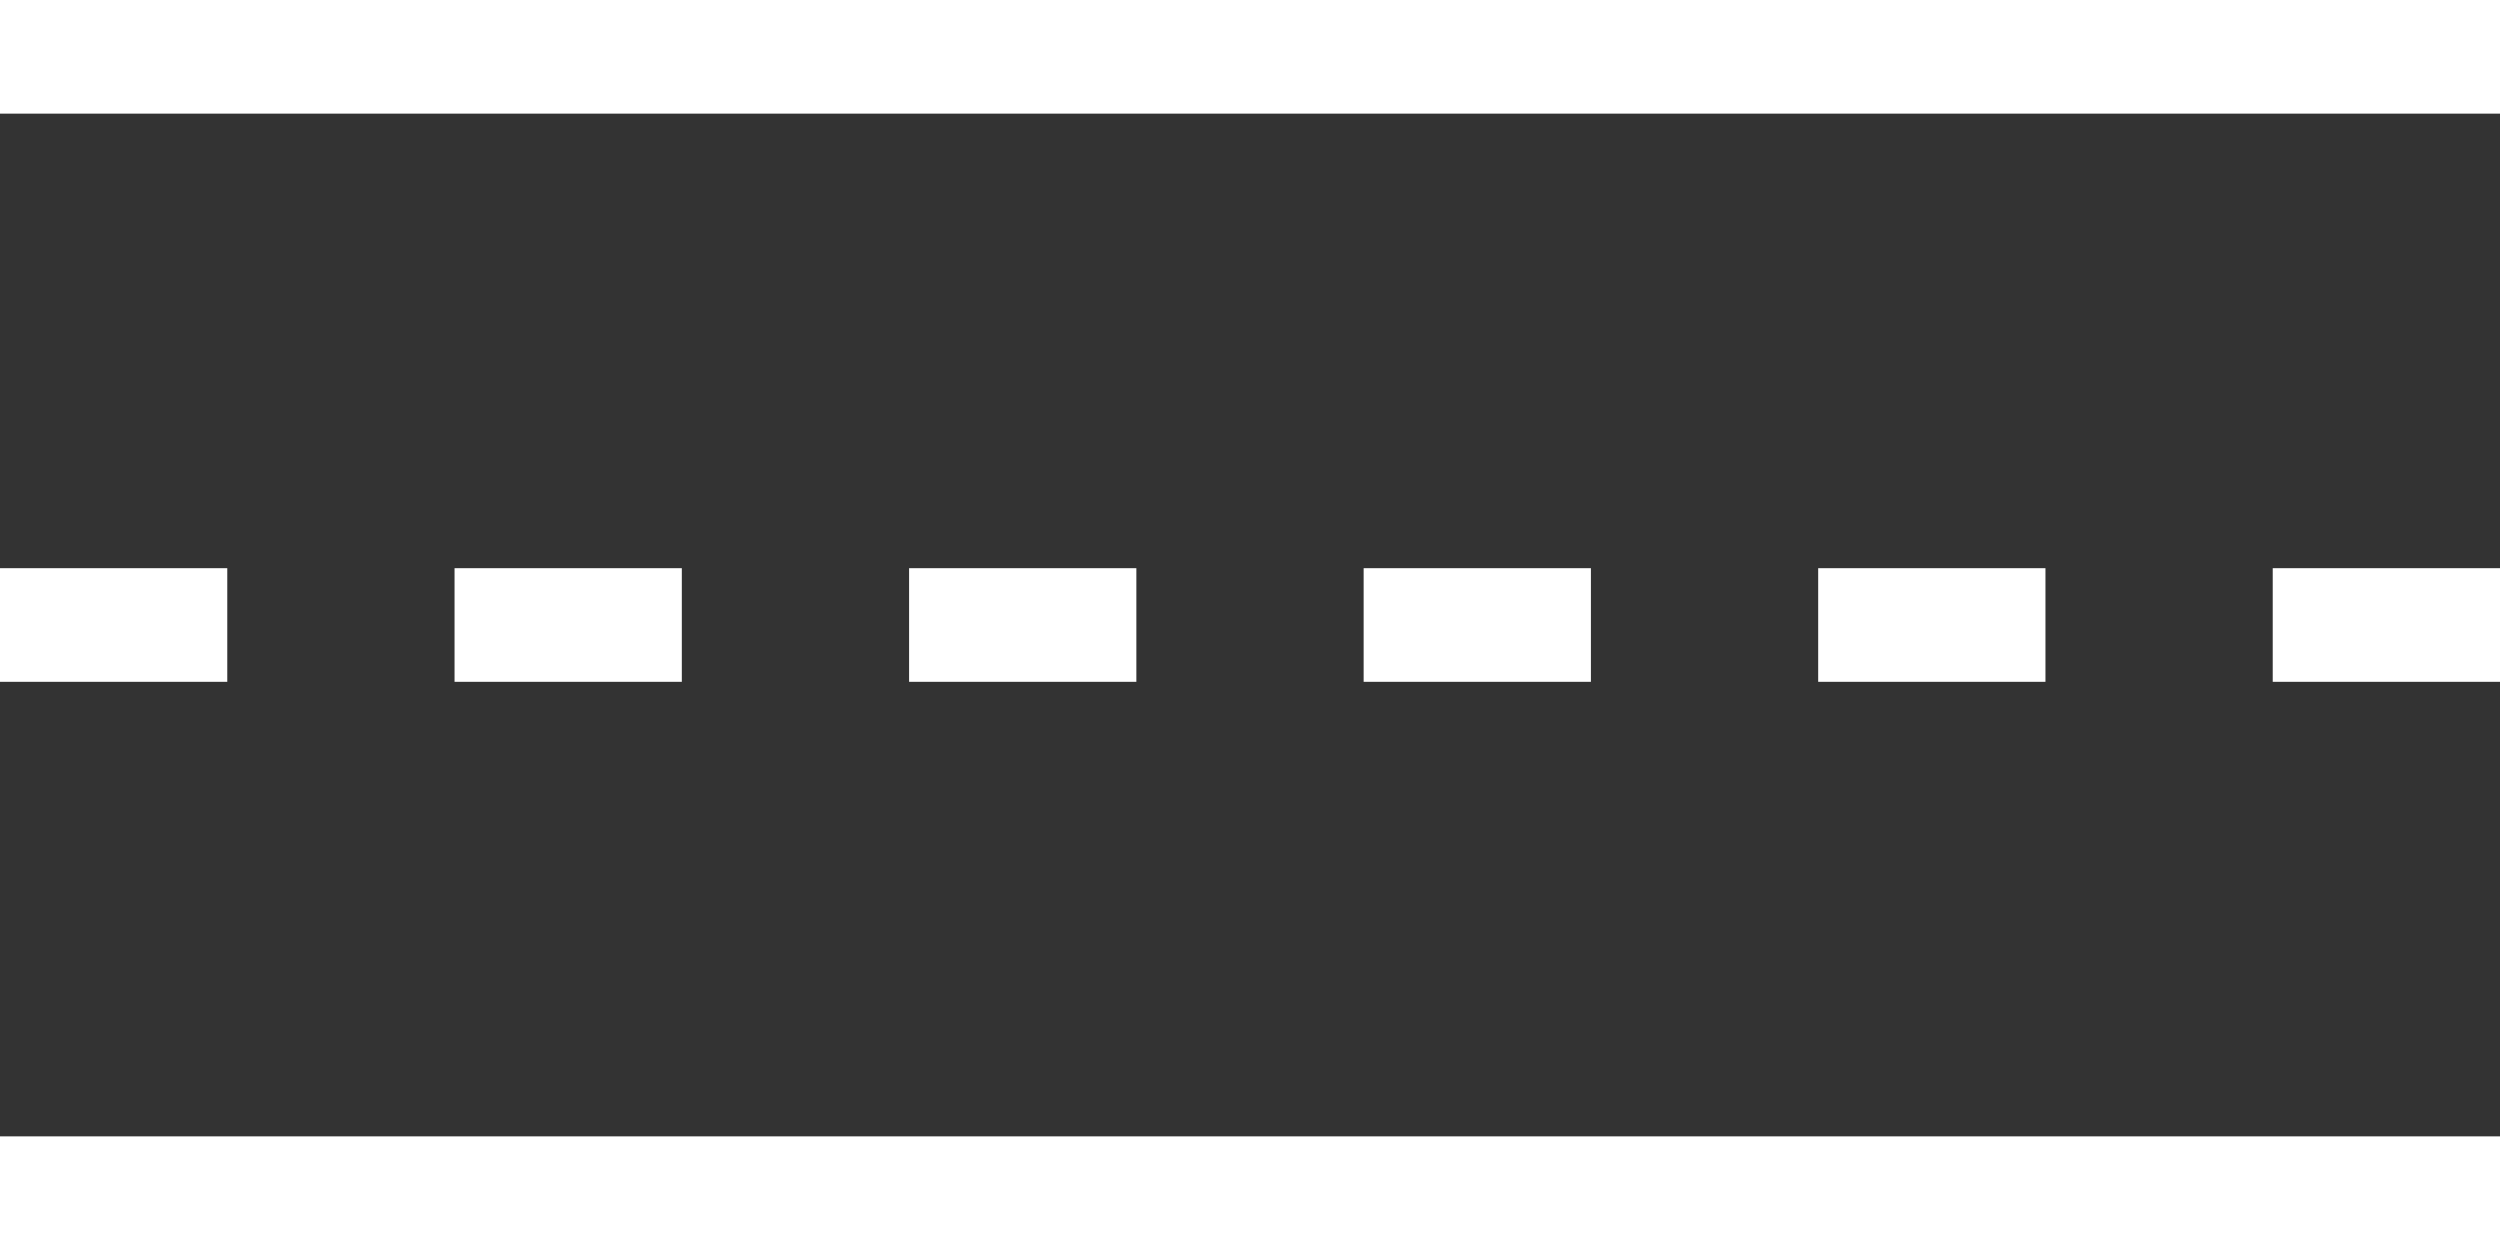
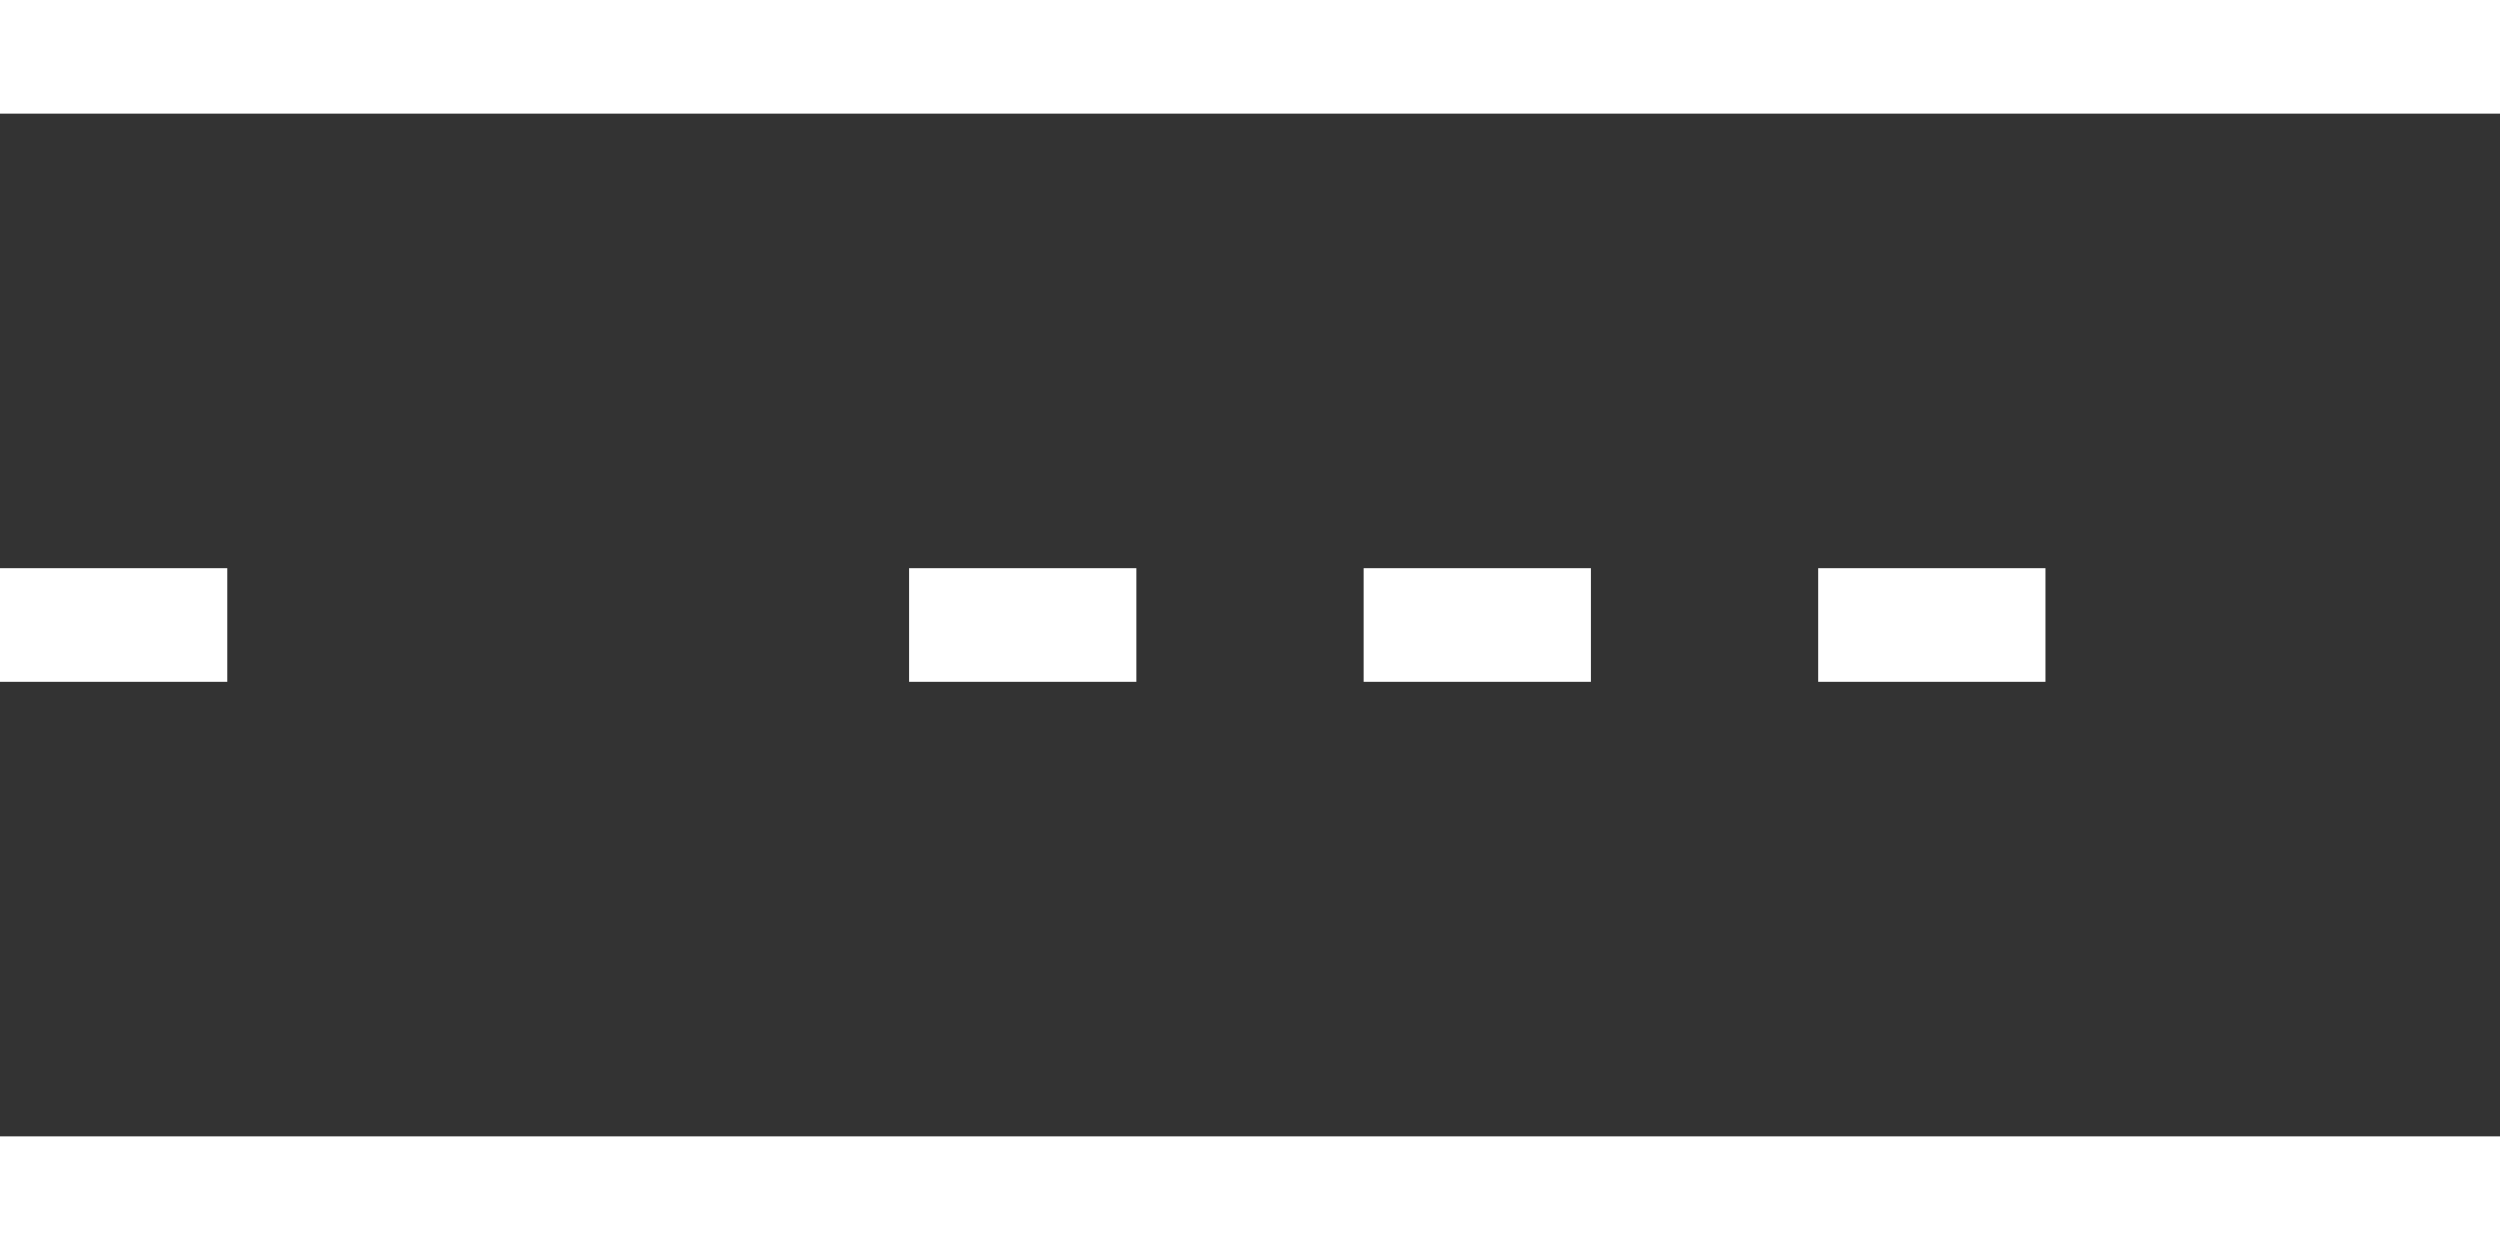
<svg xmlns="http://www.w3.org/2000/svg" width="22" height="11" viewBox="0 0 22 11" fill="none">
  <rect x="0" y="0" width="22" height="11" fill="#333333" stroke="none" />
  <g id="Group 305">
    <g id="Group 304">
      <rect id="Rectangle 779" width="22" height="1" fill="white" />
      <rect id="Rectangle 780" y="5" width="2" height="1" fill="white" />
-       <rect id="Rectangle 782" x="4" y="5" width="2" height="1" fill="white" />
      <rect id="Rectangle 783" x="8" y="5" width="2" height="1" fill="white" />
      <rect id="Rectangle 785" x="12" y="5" width="2" height="1" fill="white" />
      <rect id="Rectangle 786" x="16" y="5" width="2" height="1" fill="white" />
-       <rect id="Rectangle 787" x="20" y="5" width="2" height="1" fill="white" />
      <rect id="Rectangle 781" y="10" width="22" height="1" fill="white" />
    </g>
  </g>
</svg>